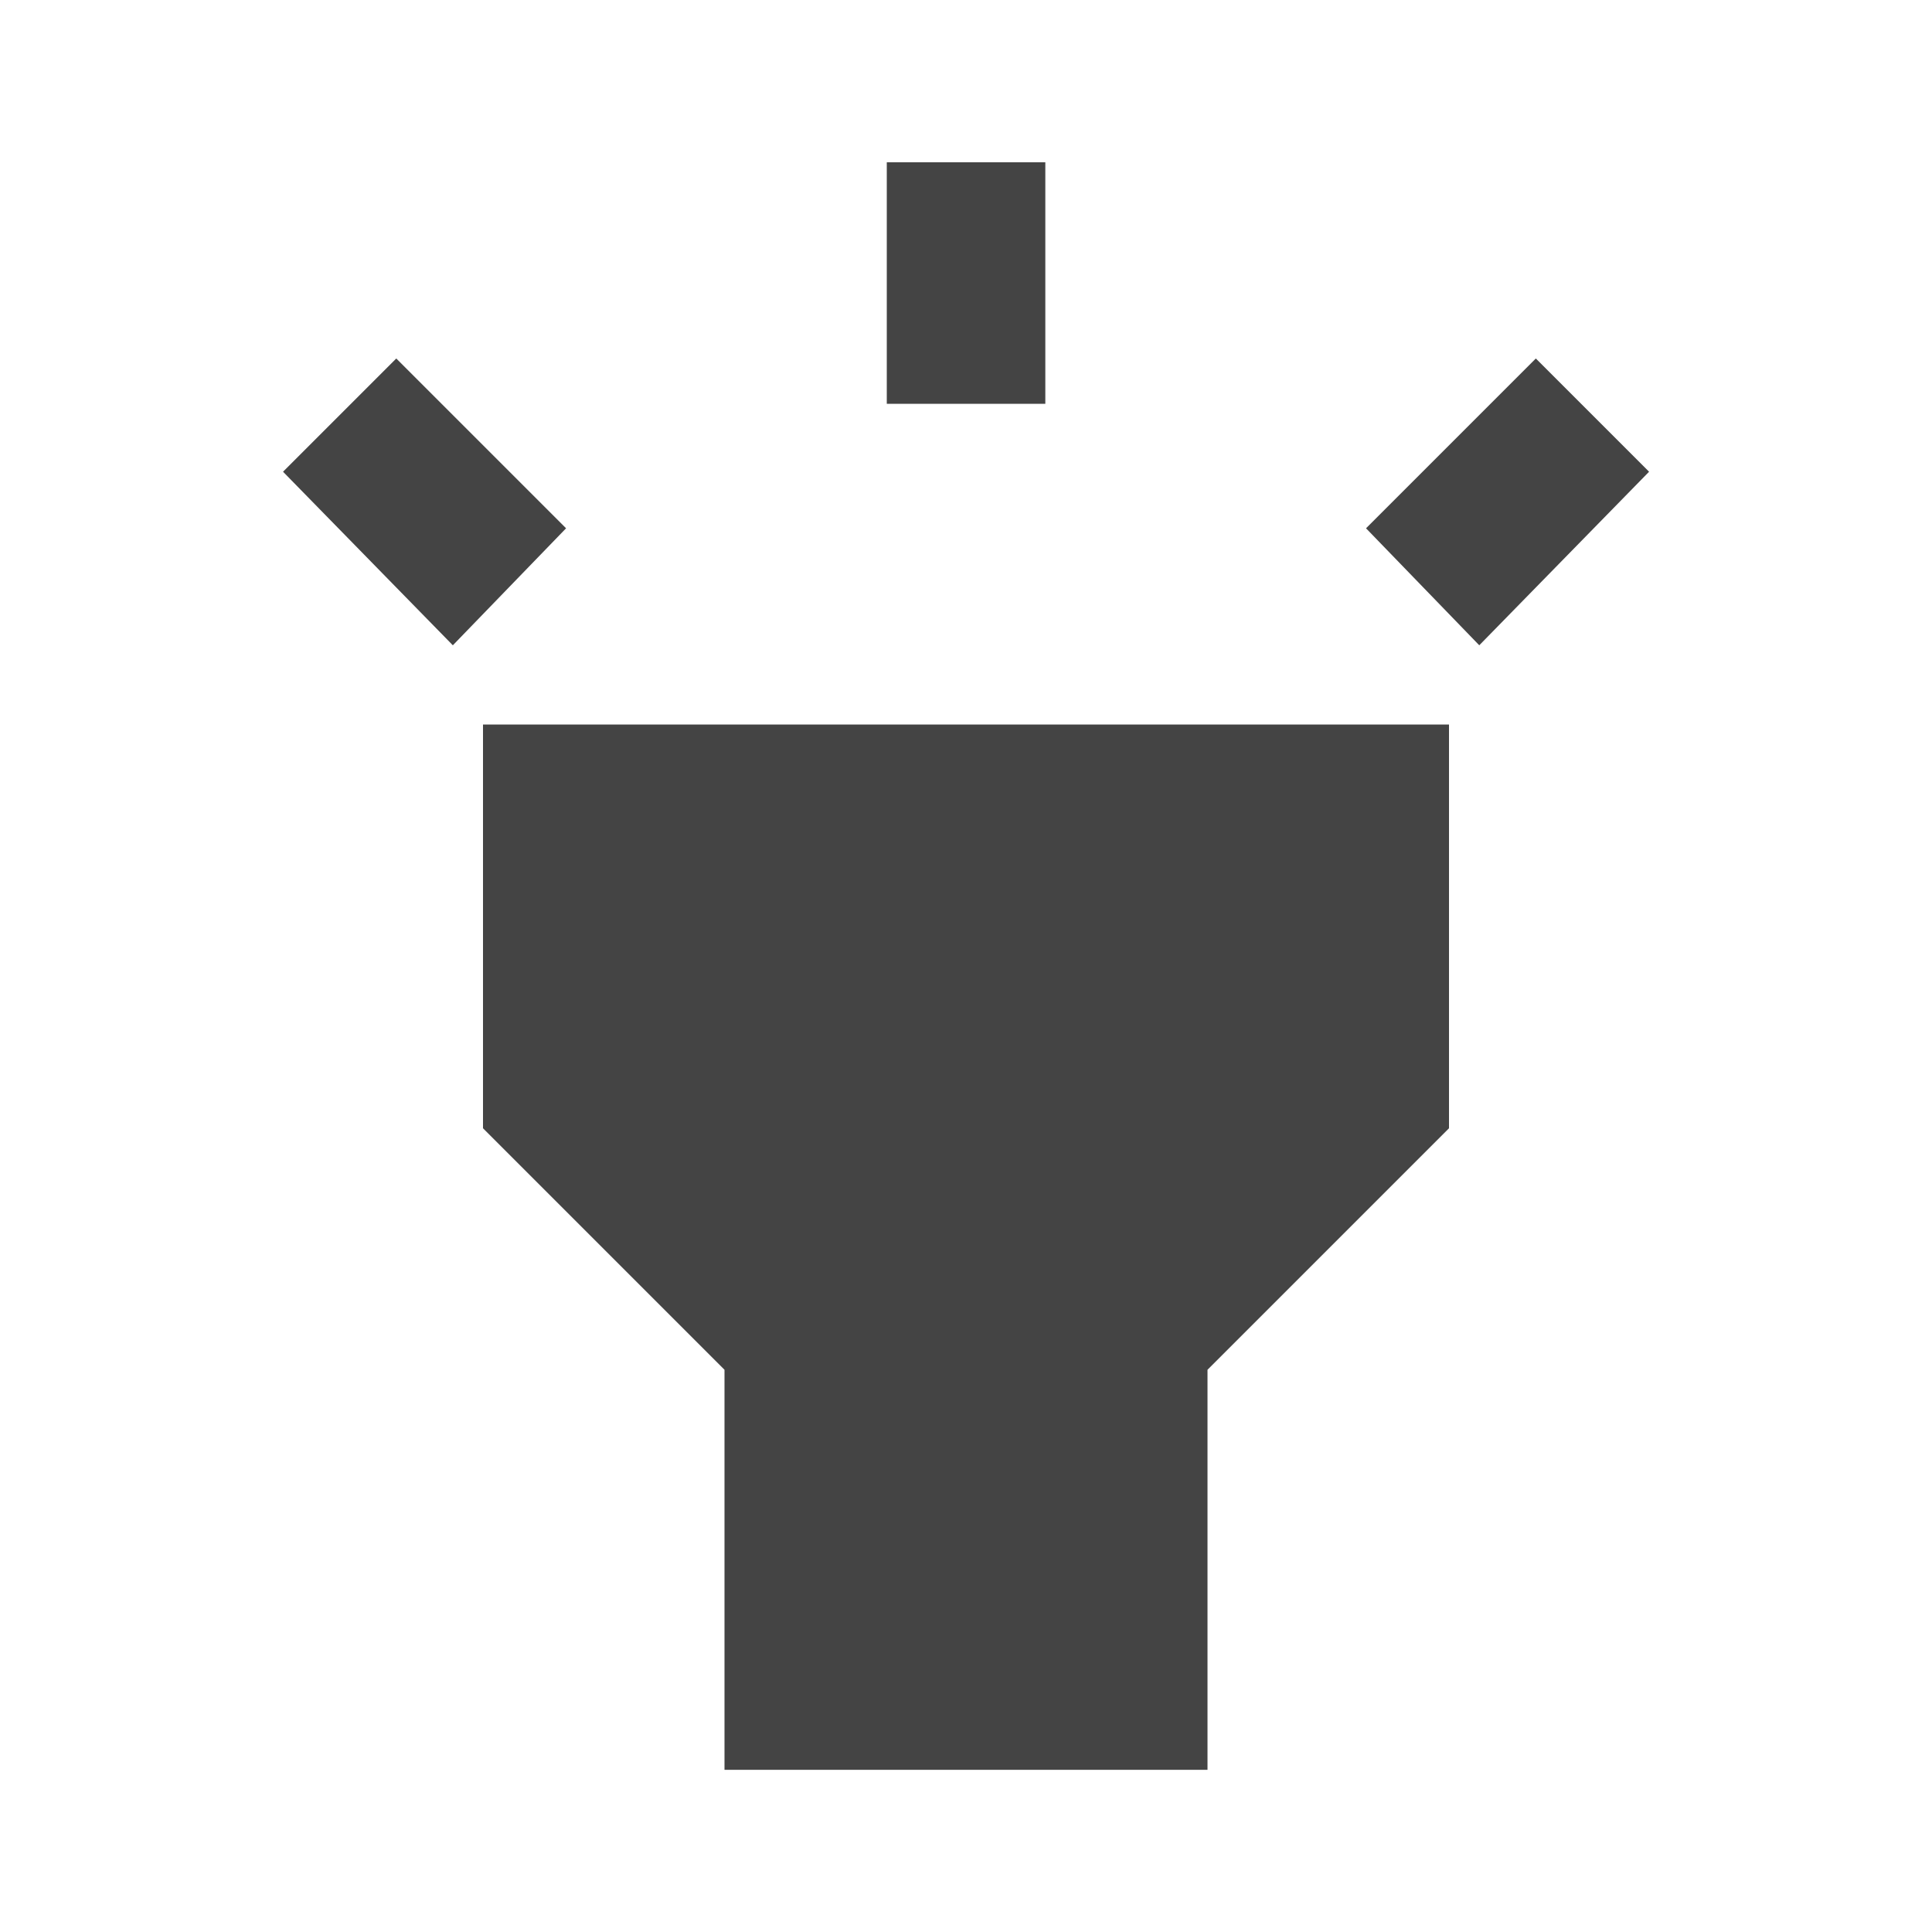
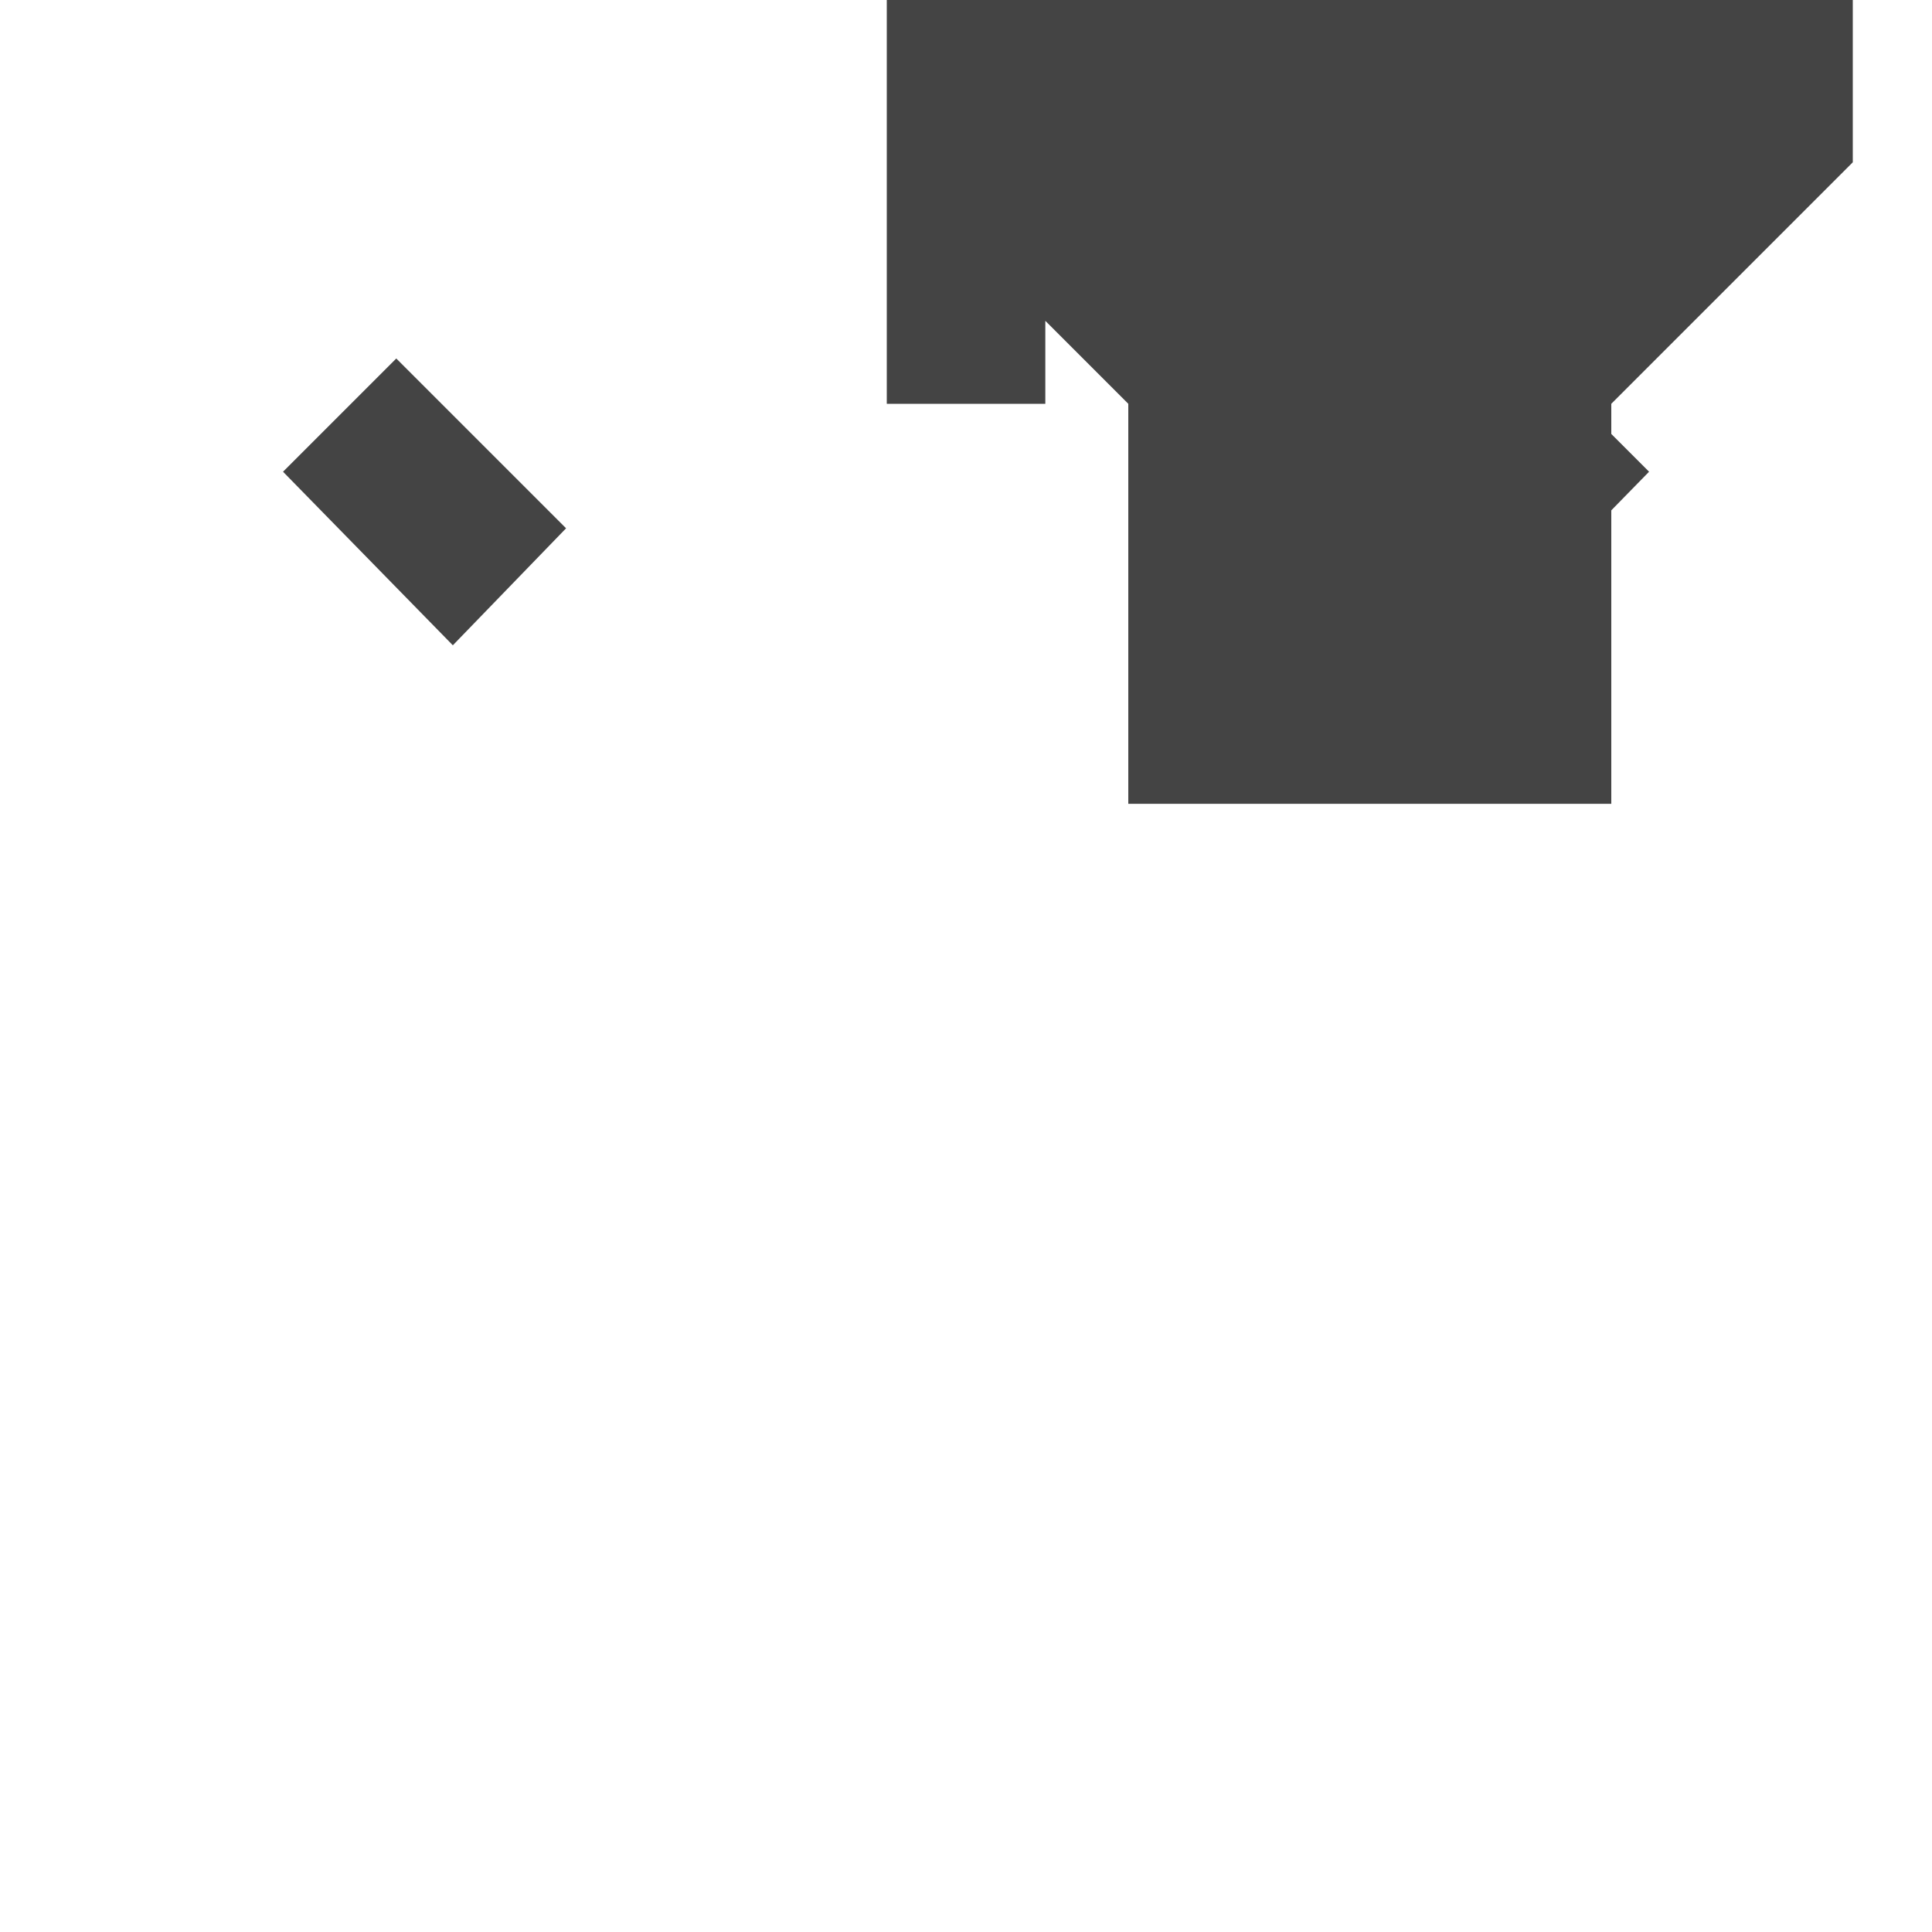
<svg xmlns="http://www.w3.org/2000/svg" version="1.1" width="18" height="18" viewBox="0 0 18 18">
-   <path fill="#444" d="M12.727 4.922l1.582-1.582 1.055 1.055-1.582 1.617zM2.637 4.395l1.055-1.055 1.582 1.582-1.055 1.090zM8.262 1.512h1.477v2.25h-1.477v-2.25zM4.5 10.512v-3.762h9v3.762l-2.25 2.25v3.727h-4.5v-3.727z" />
+   <path fill="#444" d="M12.727 4.922l1.582-1.582 1.055 1.055-1.582 1.617zM2.637 4.395l1.055-1.055 1.582 1.582-1.055 1.090zM8.262 1.512h1.477v2.25h-1.477v-2.25zv-3.762h9v3.762l-2.25 2.25v3.727h-4.5v-3.727z" />
</svg>